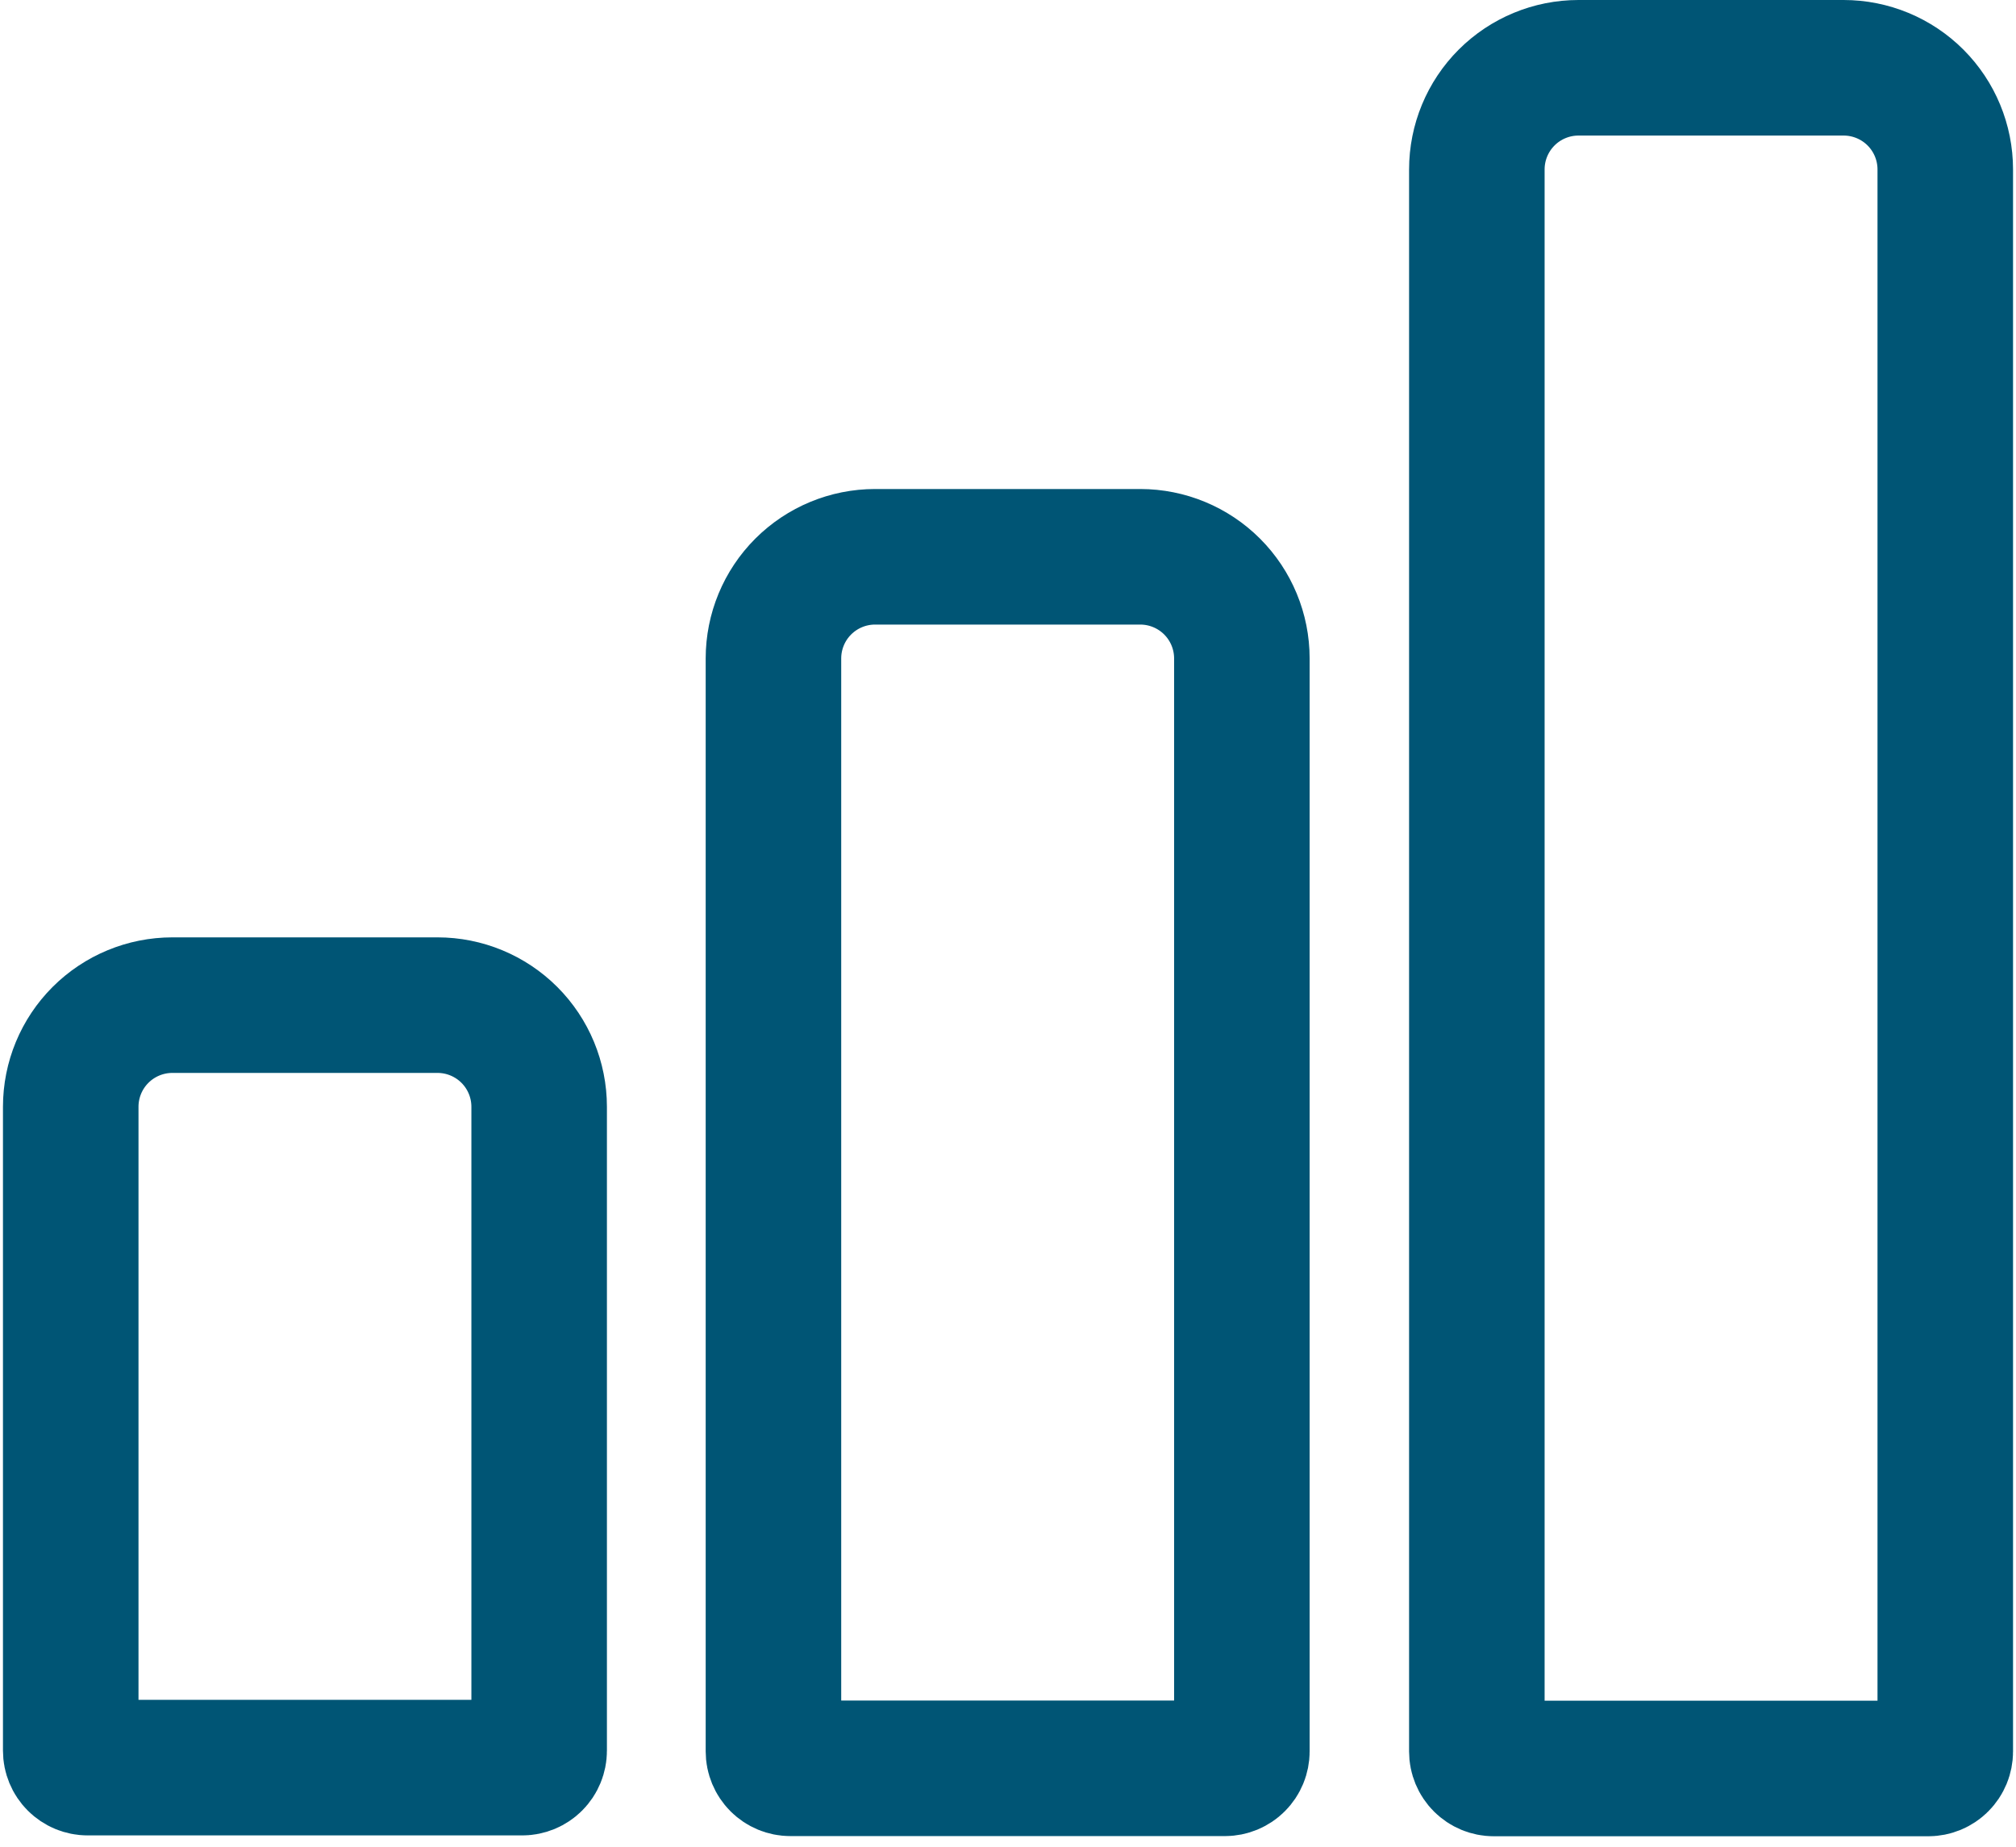
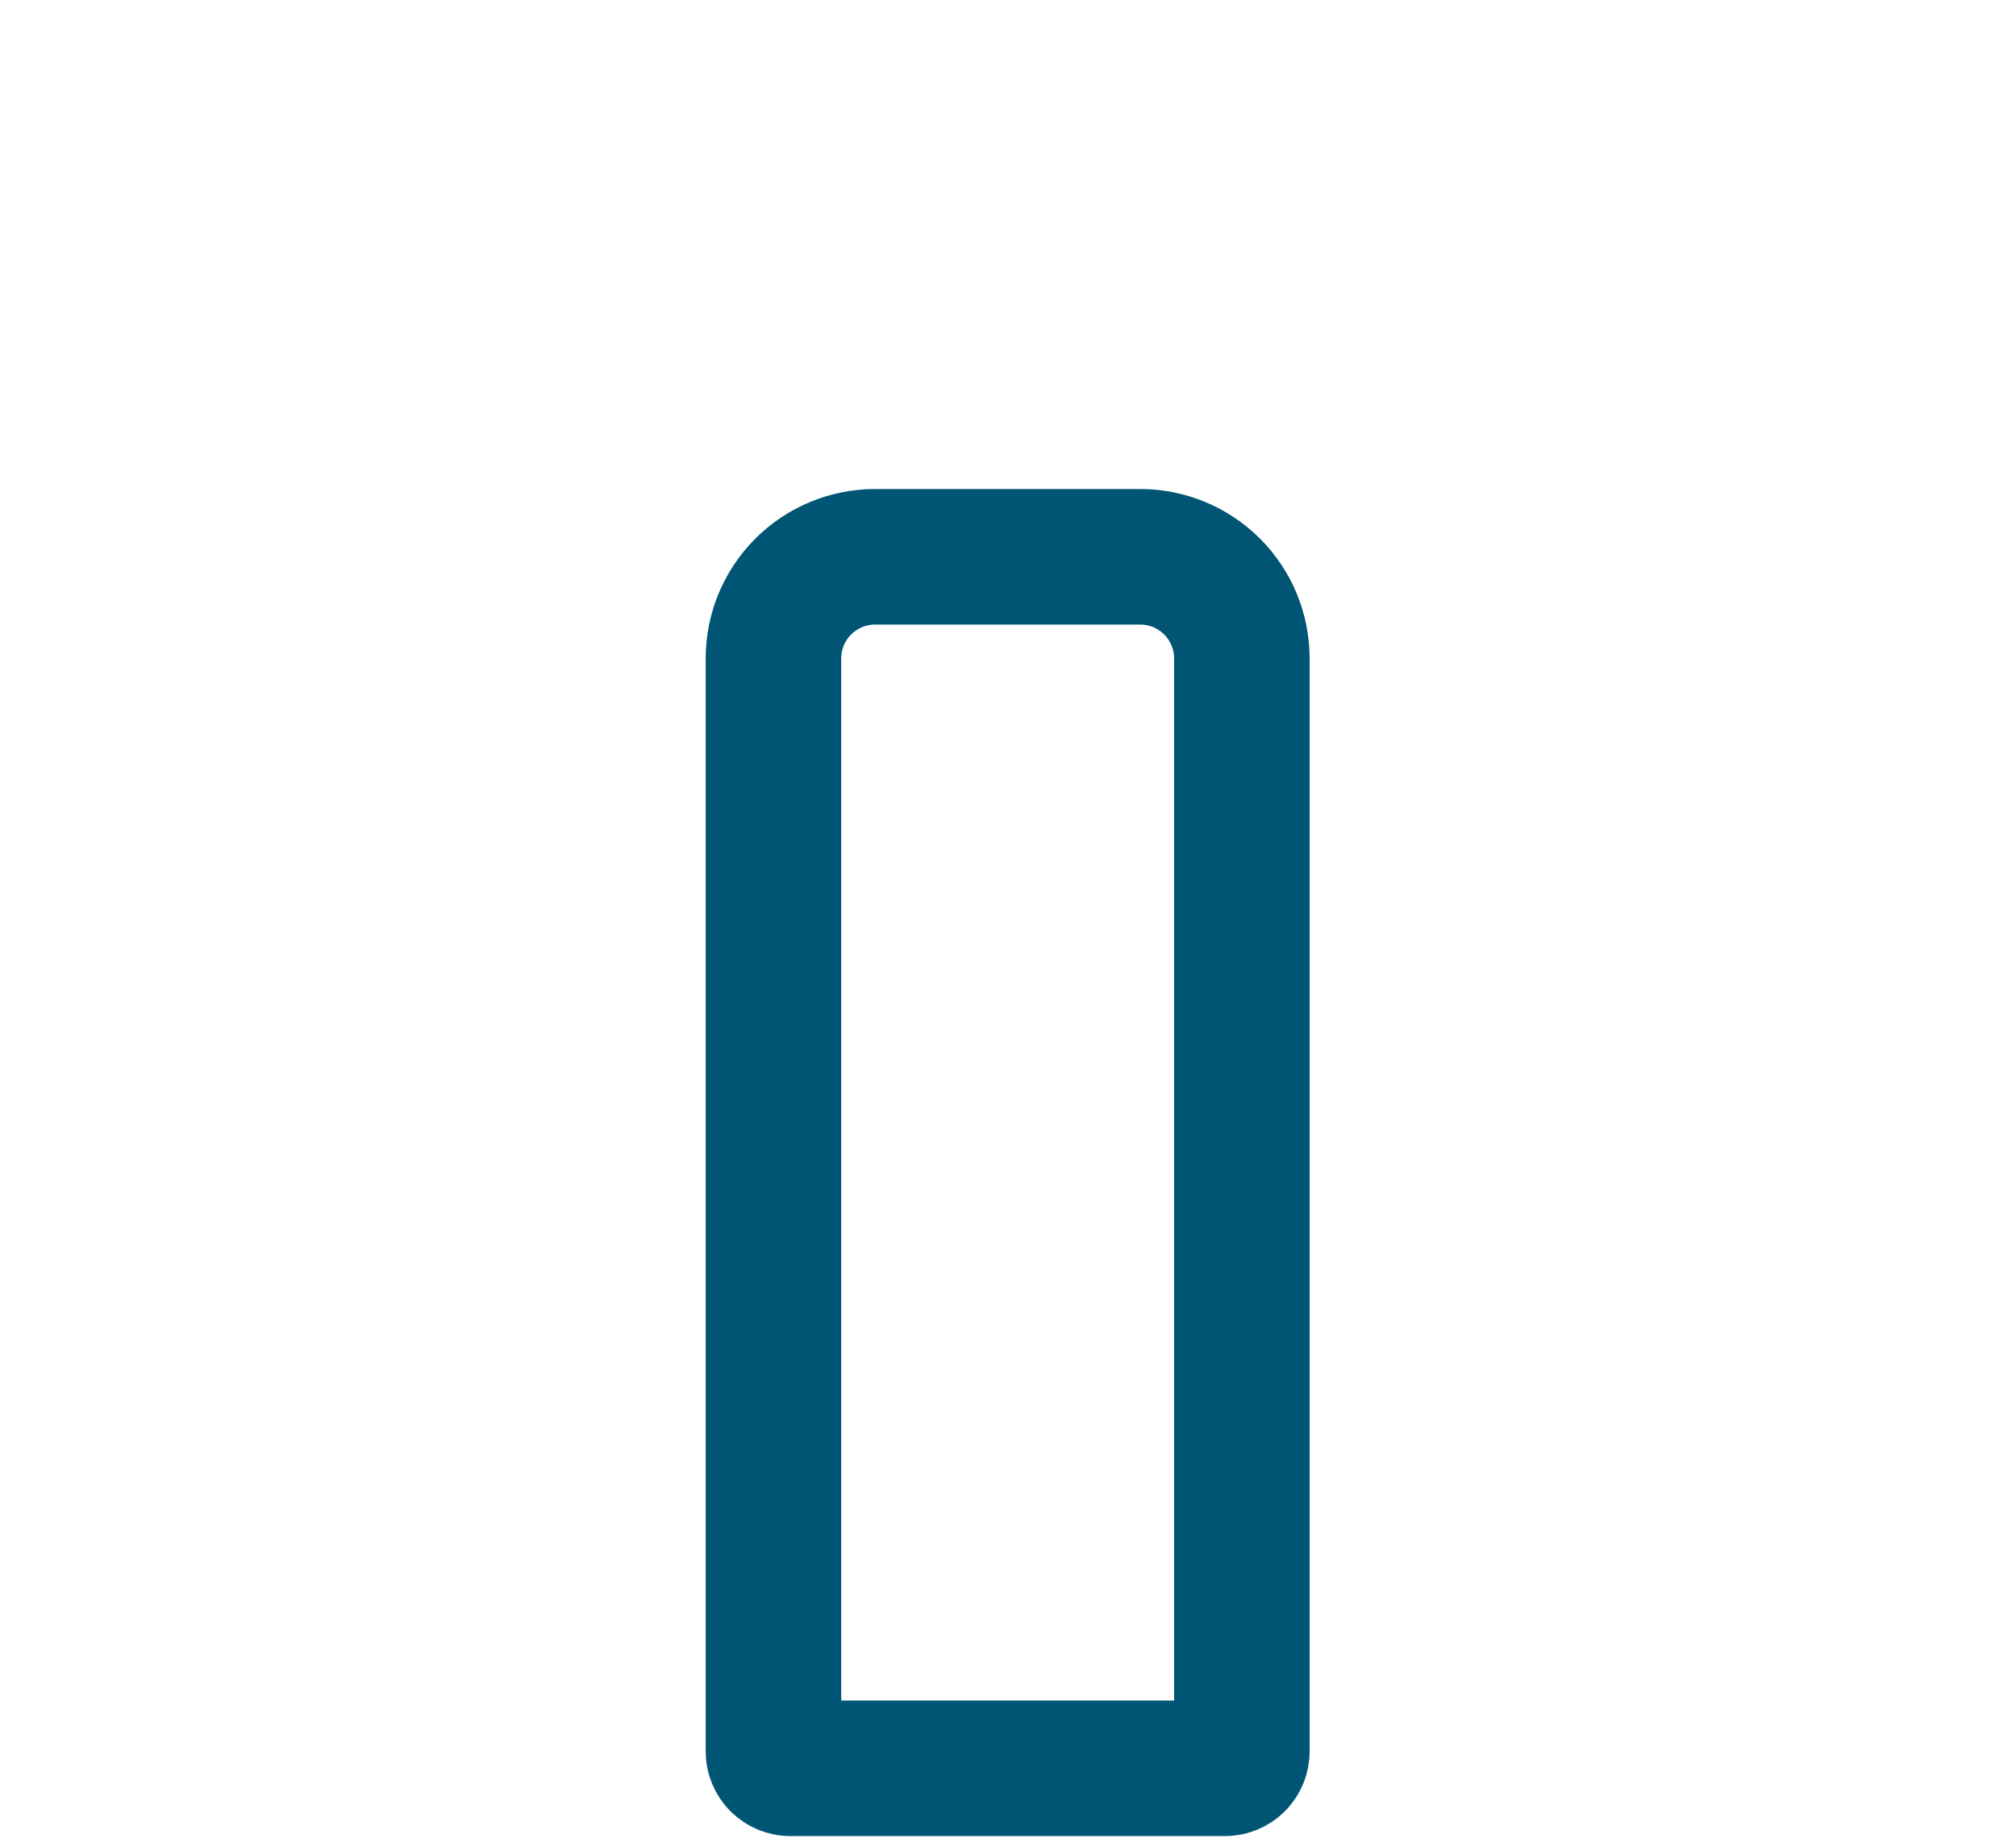
<svg xmlns="http://www.w3.org/2000/svg" width="119" height="109" viewBox="0 0 119 109" fill="none">
-   <path d="M10.175 59.32H25.825C27.416 59.32 28.942 59.952 30.068 61.077C31.193 62.202 31.825 63.728 31.825 65.32V103.32C31.825 103.585 31.72 103.839 31.532 104.027C31.345 104.214 31.09 104.32 30.825 104.32H5.175C4.91 104.32 4.655 104.214 4.468 104.027C4.28 103.839 4.175 103.585 4.175 103.32V65.32C4.175 63.728 4.807 62.202 5.932 61.077C7.058 59.952 8.584 59.32 10.175 59.32Z" stroke="#005575" stroke-width="8" stroke-miterlimit="10" />
  <path d="M51.655 32.86H67.305C68.896 32.86 70.422 33.492 71.548 34.617C72.673 35.742 73.305 37.269 73.305 38.86V103.36C73.305 103.625 73.2 103.879 73.012 104.067C72.825 104.255 72.57 104.36 72.305 104.36H46.655C46.39 104.36 46.136 104.255 45.948 104.067C45.76 103.879 45.655 103.625 45.655 103.36V38.86C45.655 37.269 46.287 35.742 47.412 34.617C48.538 33.492 50.064 32.86 51.655 32.86Z" stroke="#005575" stroke-width="8" stroke-miterlimit="10" />
-   <path d="M93.175 4H108.825C110.416 4 111.942 4.632 113.068 5.757C114.193 6.883 114.825 8.409 114.825 10V103.37C114.825 103.635 114.72 103.89 114.532 104.077C114.345 104.265 114.09 104.37 113.825 104.37H88.175C87.91 104.37 87.656 104.265 87.468 104.077C87.28 103.89 87.175 103.635 87.175 103.37V10C87.175 8.409 87.807 6.883 88.932 5.757C90.058 4.632 91.584 4 93.175 4Z" stroke="#005575" stroke-width="8" stroke-miterlimit="10" />
</svg>